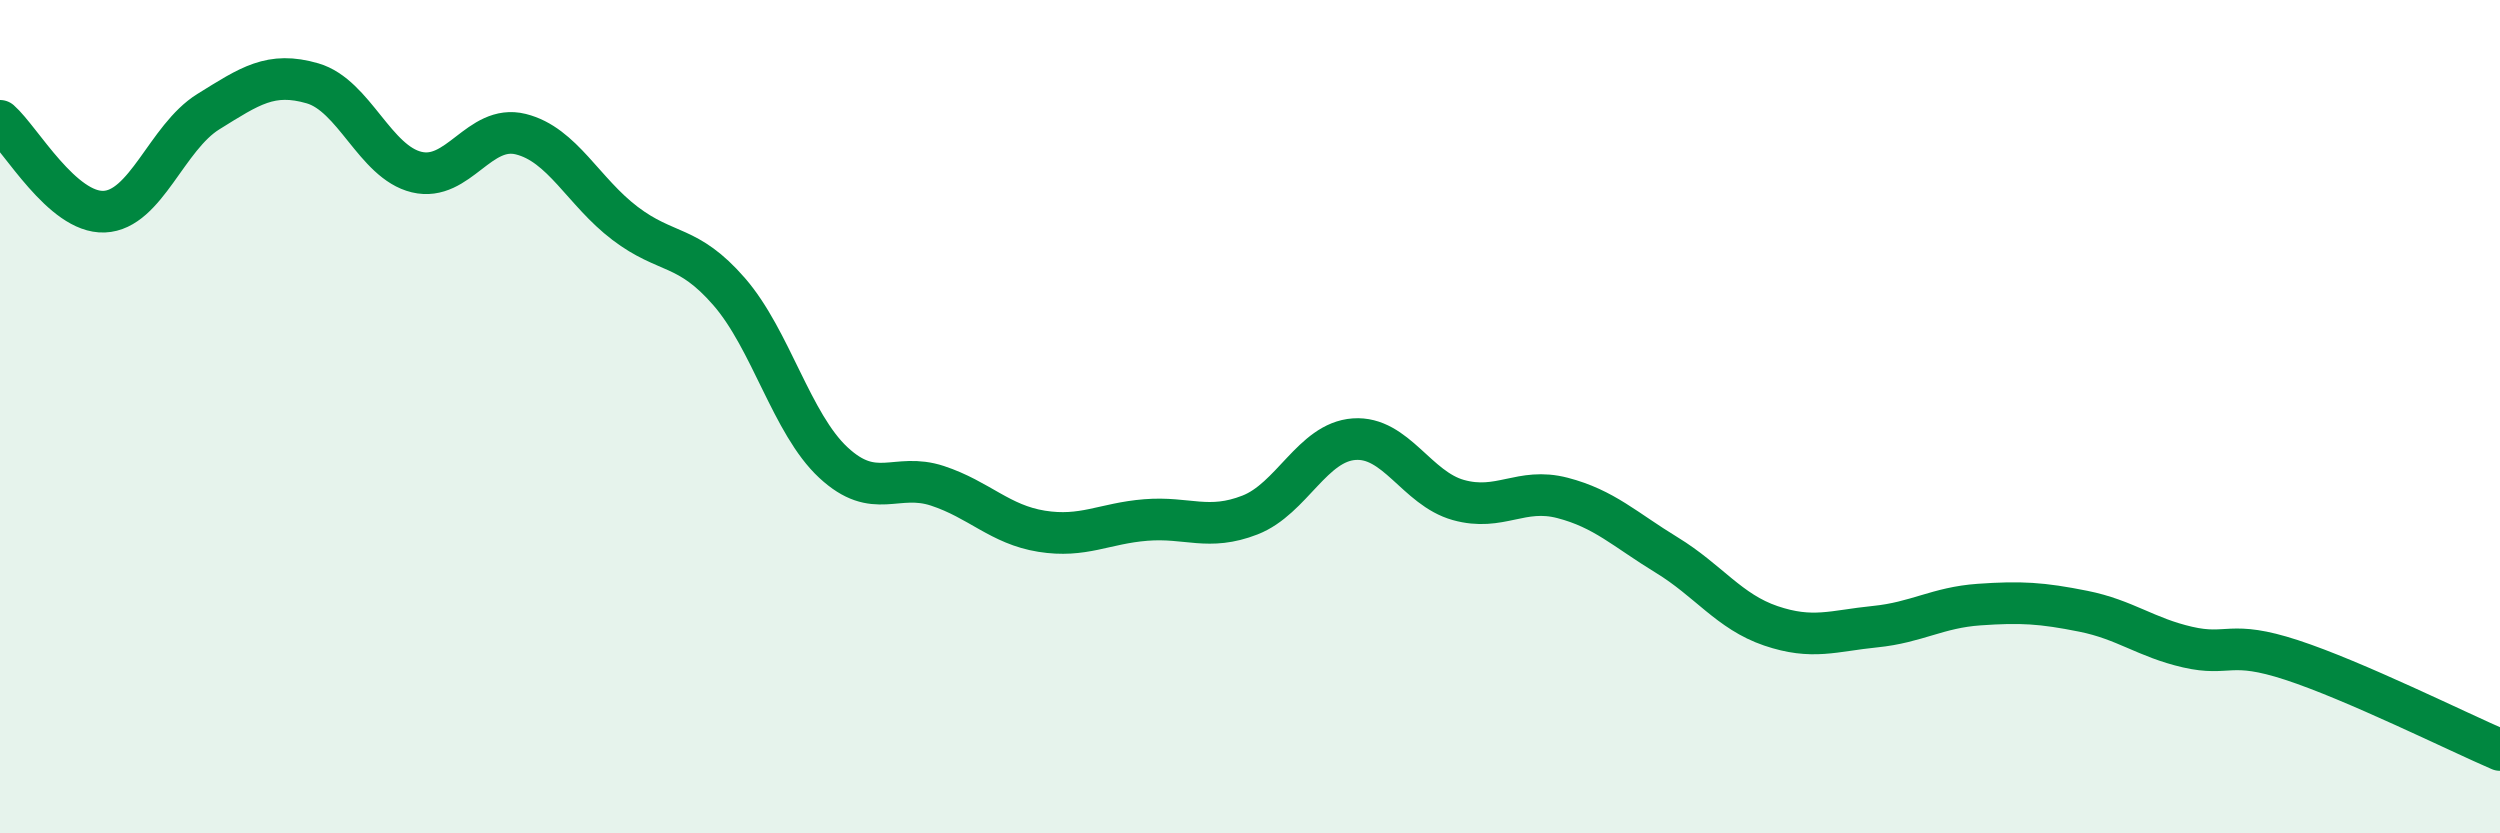
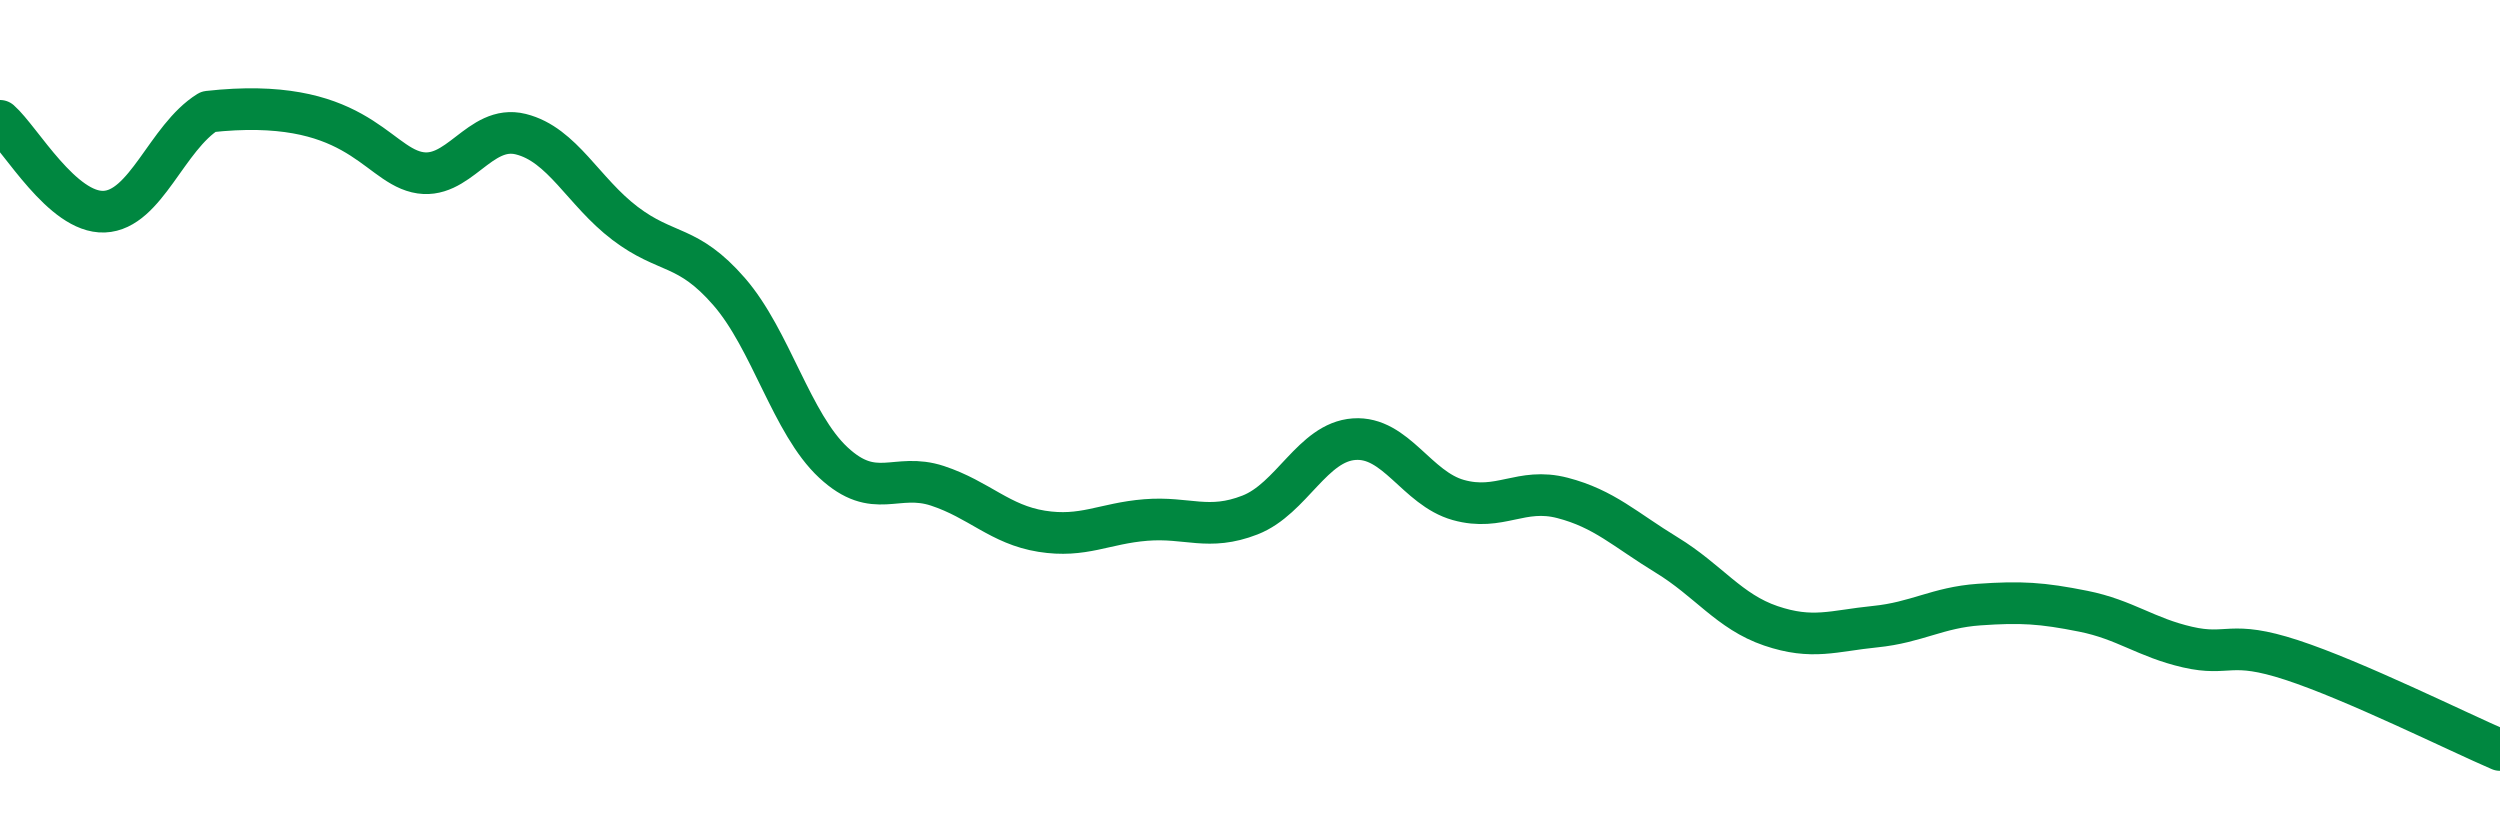
<svg xmlns="http://www.w3.org/2000/svg" width="60" height="20" viewBox="0 0 60 20">
-   <path d="M 0,2.9 C 0.5,3.34 1.5,5.12 2.5,5.08 C 3.5,5.04 4,3.3 5,2.68 C 6,2.06 6.5,1.71 7.5,2 C 8.5,2.29 9,3.89 10,4.13 C 11,4.37 11.5,2.97 12.5,3.22 C 13.5,3.47 14,4.6 15,5.36 C 16,6.12 16.5,5.85 17.5,7 C 18.5,8.15 19,10.17 20,11.1 C 21,12.03 21.5,11.33 22.5,11.66 C 23.5,11.99 24,12.59 25,12.75 C 26,12.91 26.5,12.56 27.5,12.48 C 28.5,12.4 29,12.75 30,12.36 C 31,11.97 31.5,10.61 32.5,10.54 C 33.5,10.47 34,11.72 35,12 C 36,12.28 36.5,11.69 37.5,11.95 C 38.5,12.21 39,12.71 40,13.32 C 41,13.93 41.5,14.68 42.5,15.02 C 43.5,15.36 44,15.14 45,15.04 C 46,14.94 46.5,14.58 47.5,14.51 C 48.5,14.44 49,14.47 50,14.67 C 51,14.87 51.5,15.3 52.5,15.53 C 53.5,15.76 53.5,15.35 55,15.84 C 56.5,16.33 59,17.57 60,18L60 20L0 20Z" fill="#008740" opacity="0.1" stroke-linecap="round" stroke-linejoin="round" />
-   <path d="M 0,2.9 C 0.5,3.34 1.5,5.12 2.5,5.08 C 3.5,5.04 4,3.3 5,2.68 C 6,2.06 6.5,1.71 7.5,2 C 8.5,2.29 9,3.89 10,4.13 C 11,4.37 11.5,2.97 12.5,3.22 C 13.5,3.47 14,4.6 15,5.36 C 16,6.12 16.5,5.85 17.5,7 C 18.5,8.15 19,10.17 20,11.1 C 21,12.03 21.5,11.33 22.5,11.66 C 23.5,11.99 24,12.59 25,12.75 C 26,12.91 26.5,12.56 27.5,12.48 C 28.5,12.4 29,12.75 30,12.36 C 31,11.97 31.5,10.61 32.5,10.54 C 33.5,10.47 34,11.72 35,12 C 36,12.28 36.5,11.69 37.5,11.95 C 38.5,12.21 39,12.71 40,13.32 C 41,13.93 41.5,14.68 42.5,15.02 C 43.5,15.36 44,15.14 45,15.04 C 46,14.94 46.5,14.58 47.5,14.51 C 48.5,14.44 49,14.47 50,14.67 C 51,14.87 51.5,15.3 52.5,15.53 C 53.5,15.76 53.5,15.35 55,15.84 C 56.5,16.33 59,17.57 60,18" stroke="#008740" stroke-width="1" fill="none" stroke-linecap="round" stroke-linejoin="round" />
+   <path d="M 0,2.9 C 0.5,3.34 1.5,5.12 2.5,5.08 C 3.5,5.04 4,3.3 5,2.68 C 8.5,2.29 9,3.89 10,4.13 C 11,4.37 11.5,2.97 12.5,3.22 C 13.5,3.47 14,4.6 15,5.36 C 16,6.12 16.5,5.85 17.5,7 C 18.5,8.15 19,10.17 20,11.1 C 21,12.03 21.5,11.33 22.5,11.66 C 23.5,11.99 24,12.59 25,12.75 C 26,12.91 26.5,12.56 27.5,12.48 C 28.5,12.4 29,12.75 30,12.36 C 31,11.97 31.5,10.61 32.5,10.54 C 33.5,10.47 34,11.72 35,12 C 36,12.28 36.5,11.69 37.5,11.95 C 38.5,12.21 39,12.71 40,13.32 C 41,13.93 41.5,14.68 42.5,15.02 C 43.5,15.36 44,15.14 45,15.04 C 46,14.94 46.5,14.58 47.5,14.51 C 48.5,14.44 49,14.47 50,14.67 C 51,14.87 51.5,15.3 52.5,15.53 C 53.5,15.76 53.5,15.35 55,15.84 C 56.5,16.33 59,17.57 60,18" stroke="#008740" stroke-width="1" fill="none" stroke-linecap="round" stroke-linejoin="round" />
</svg>